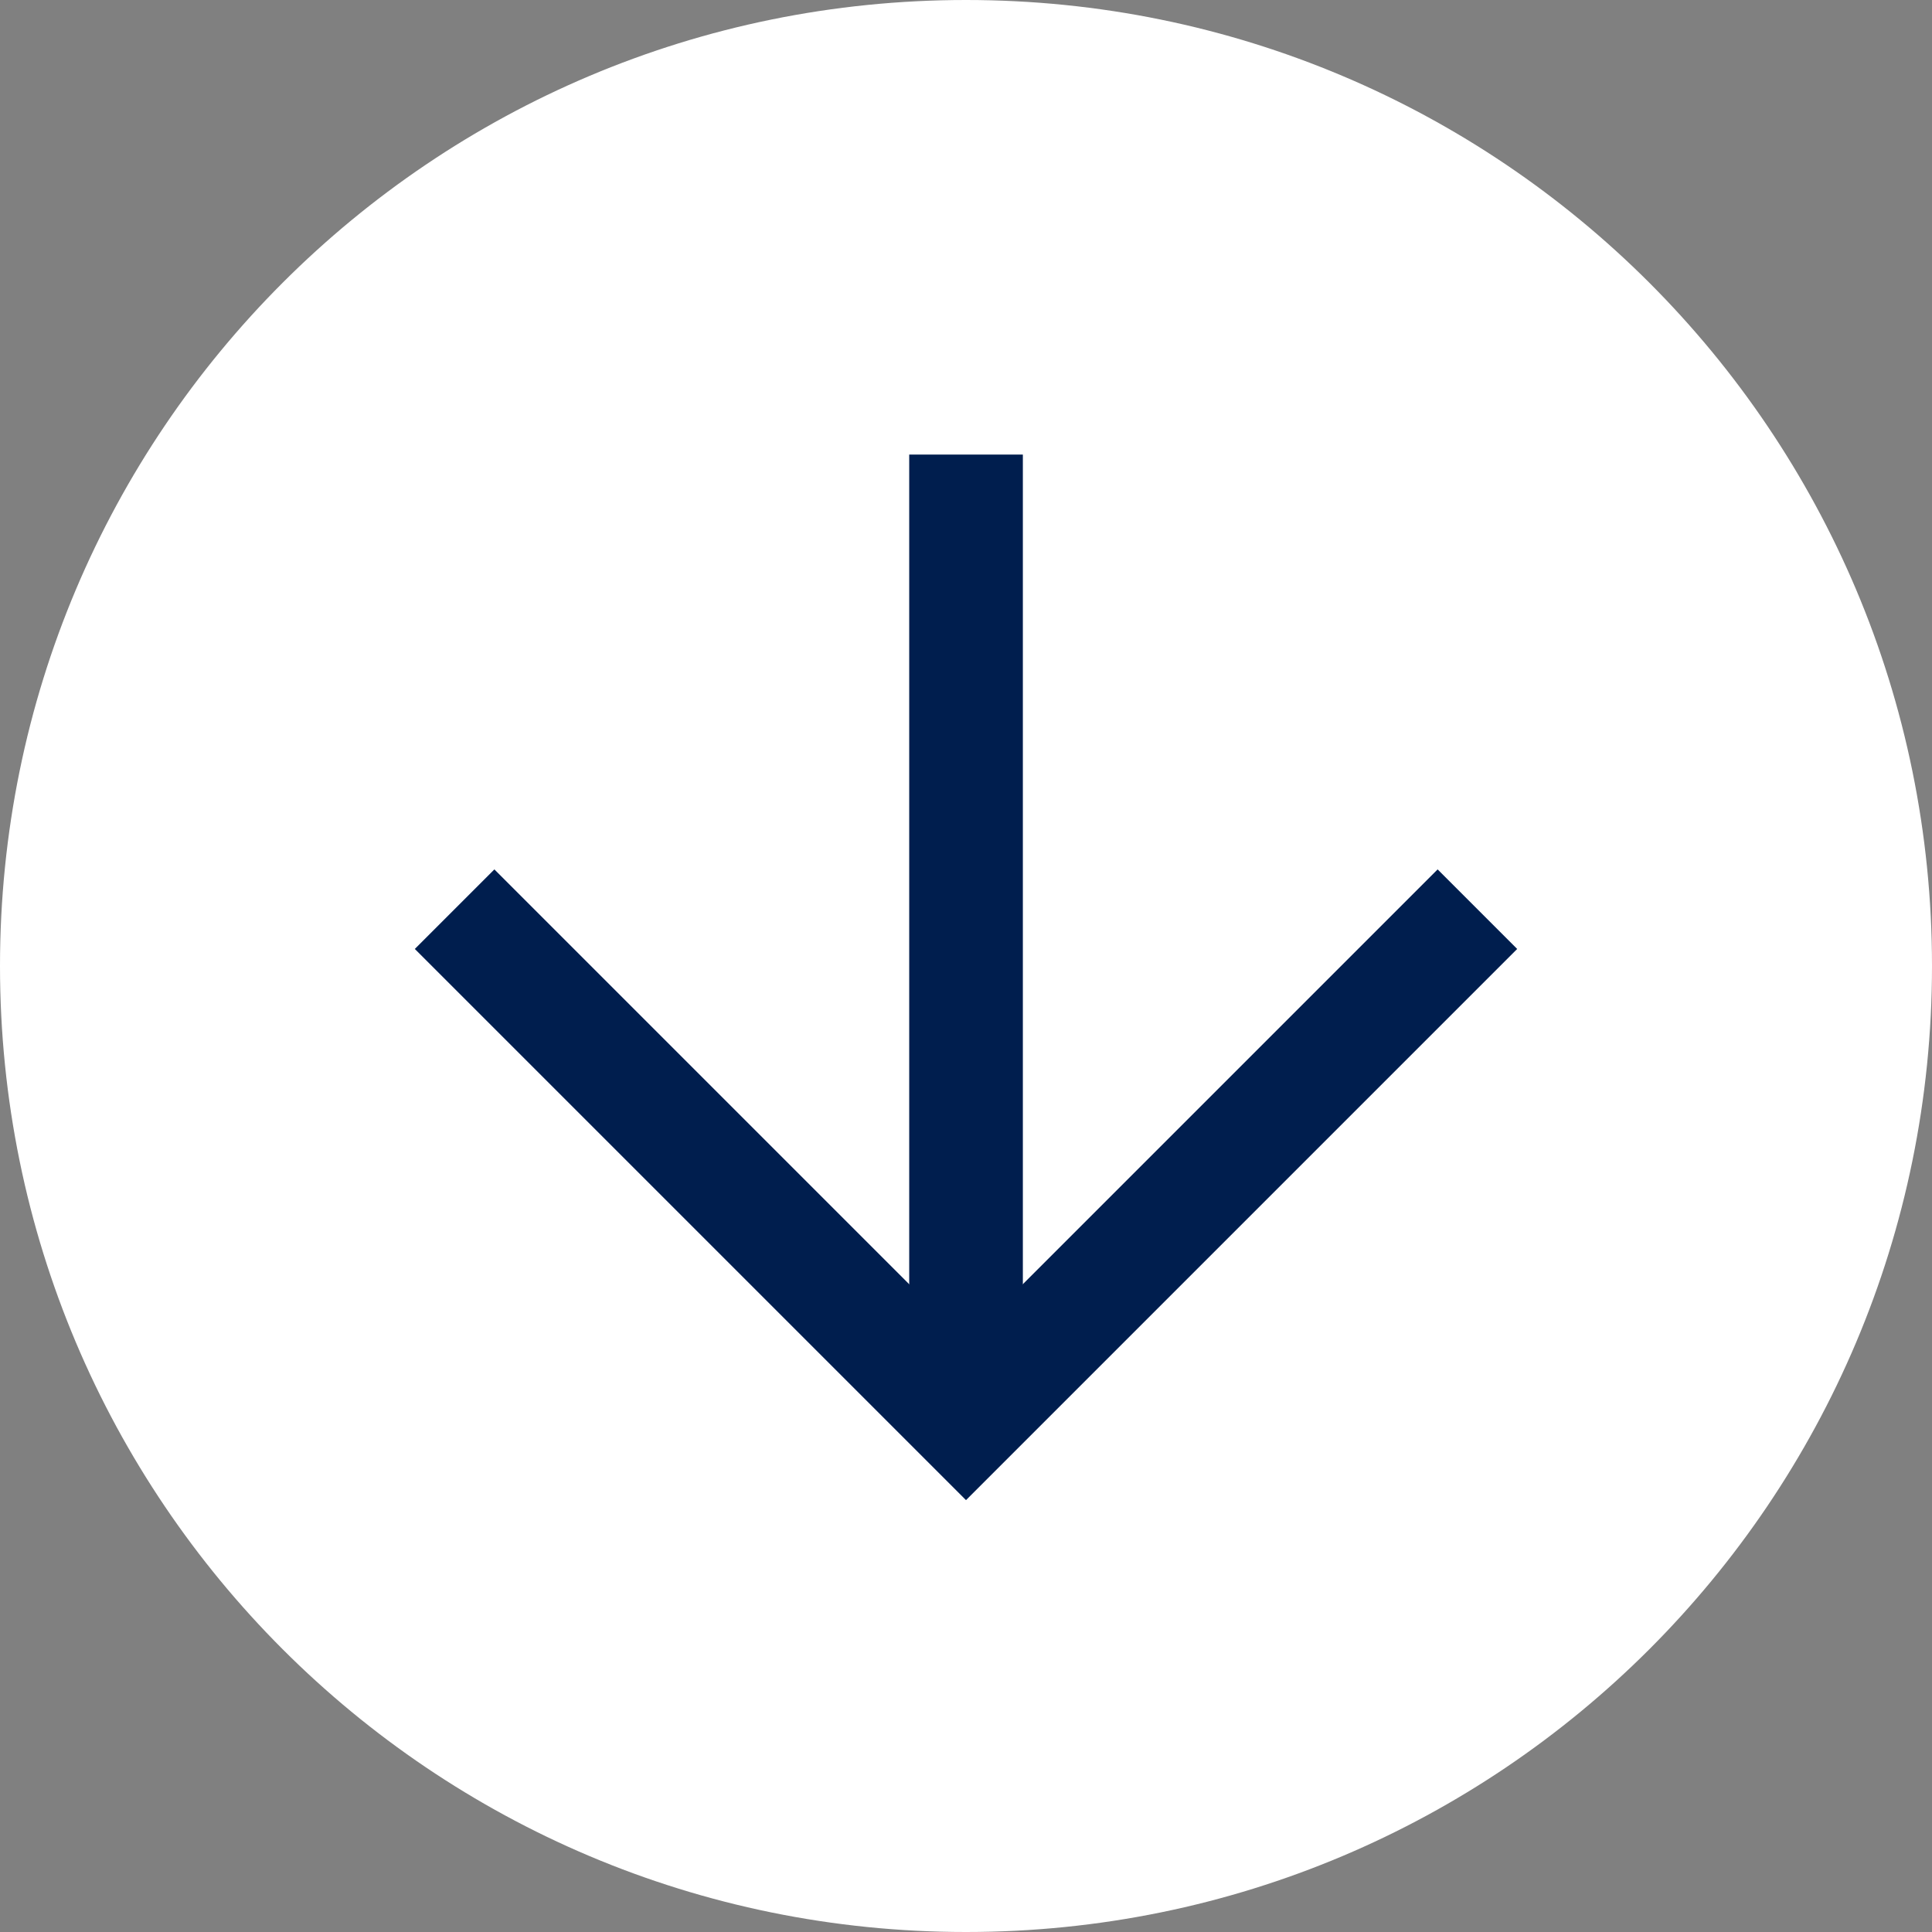
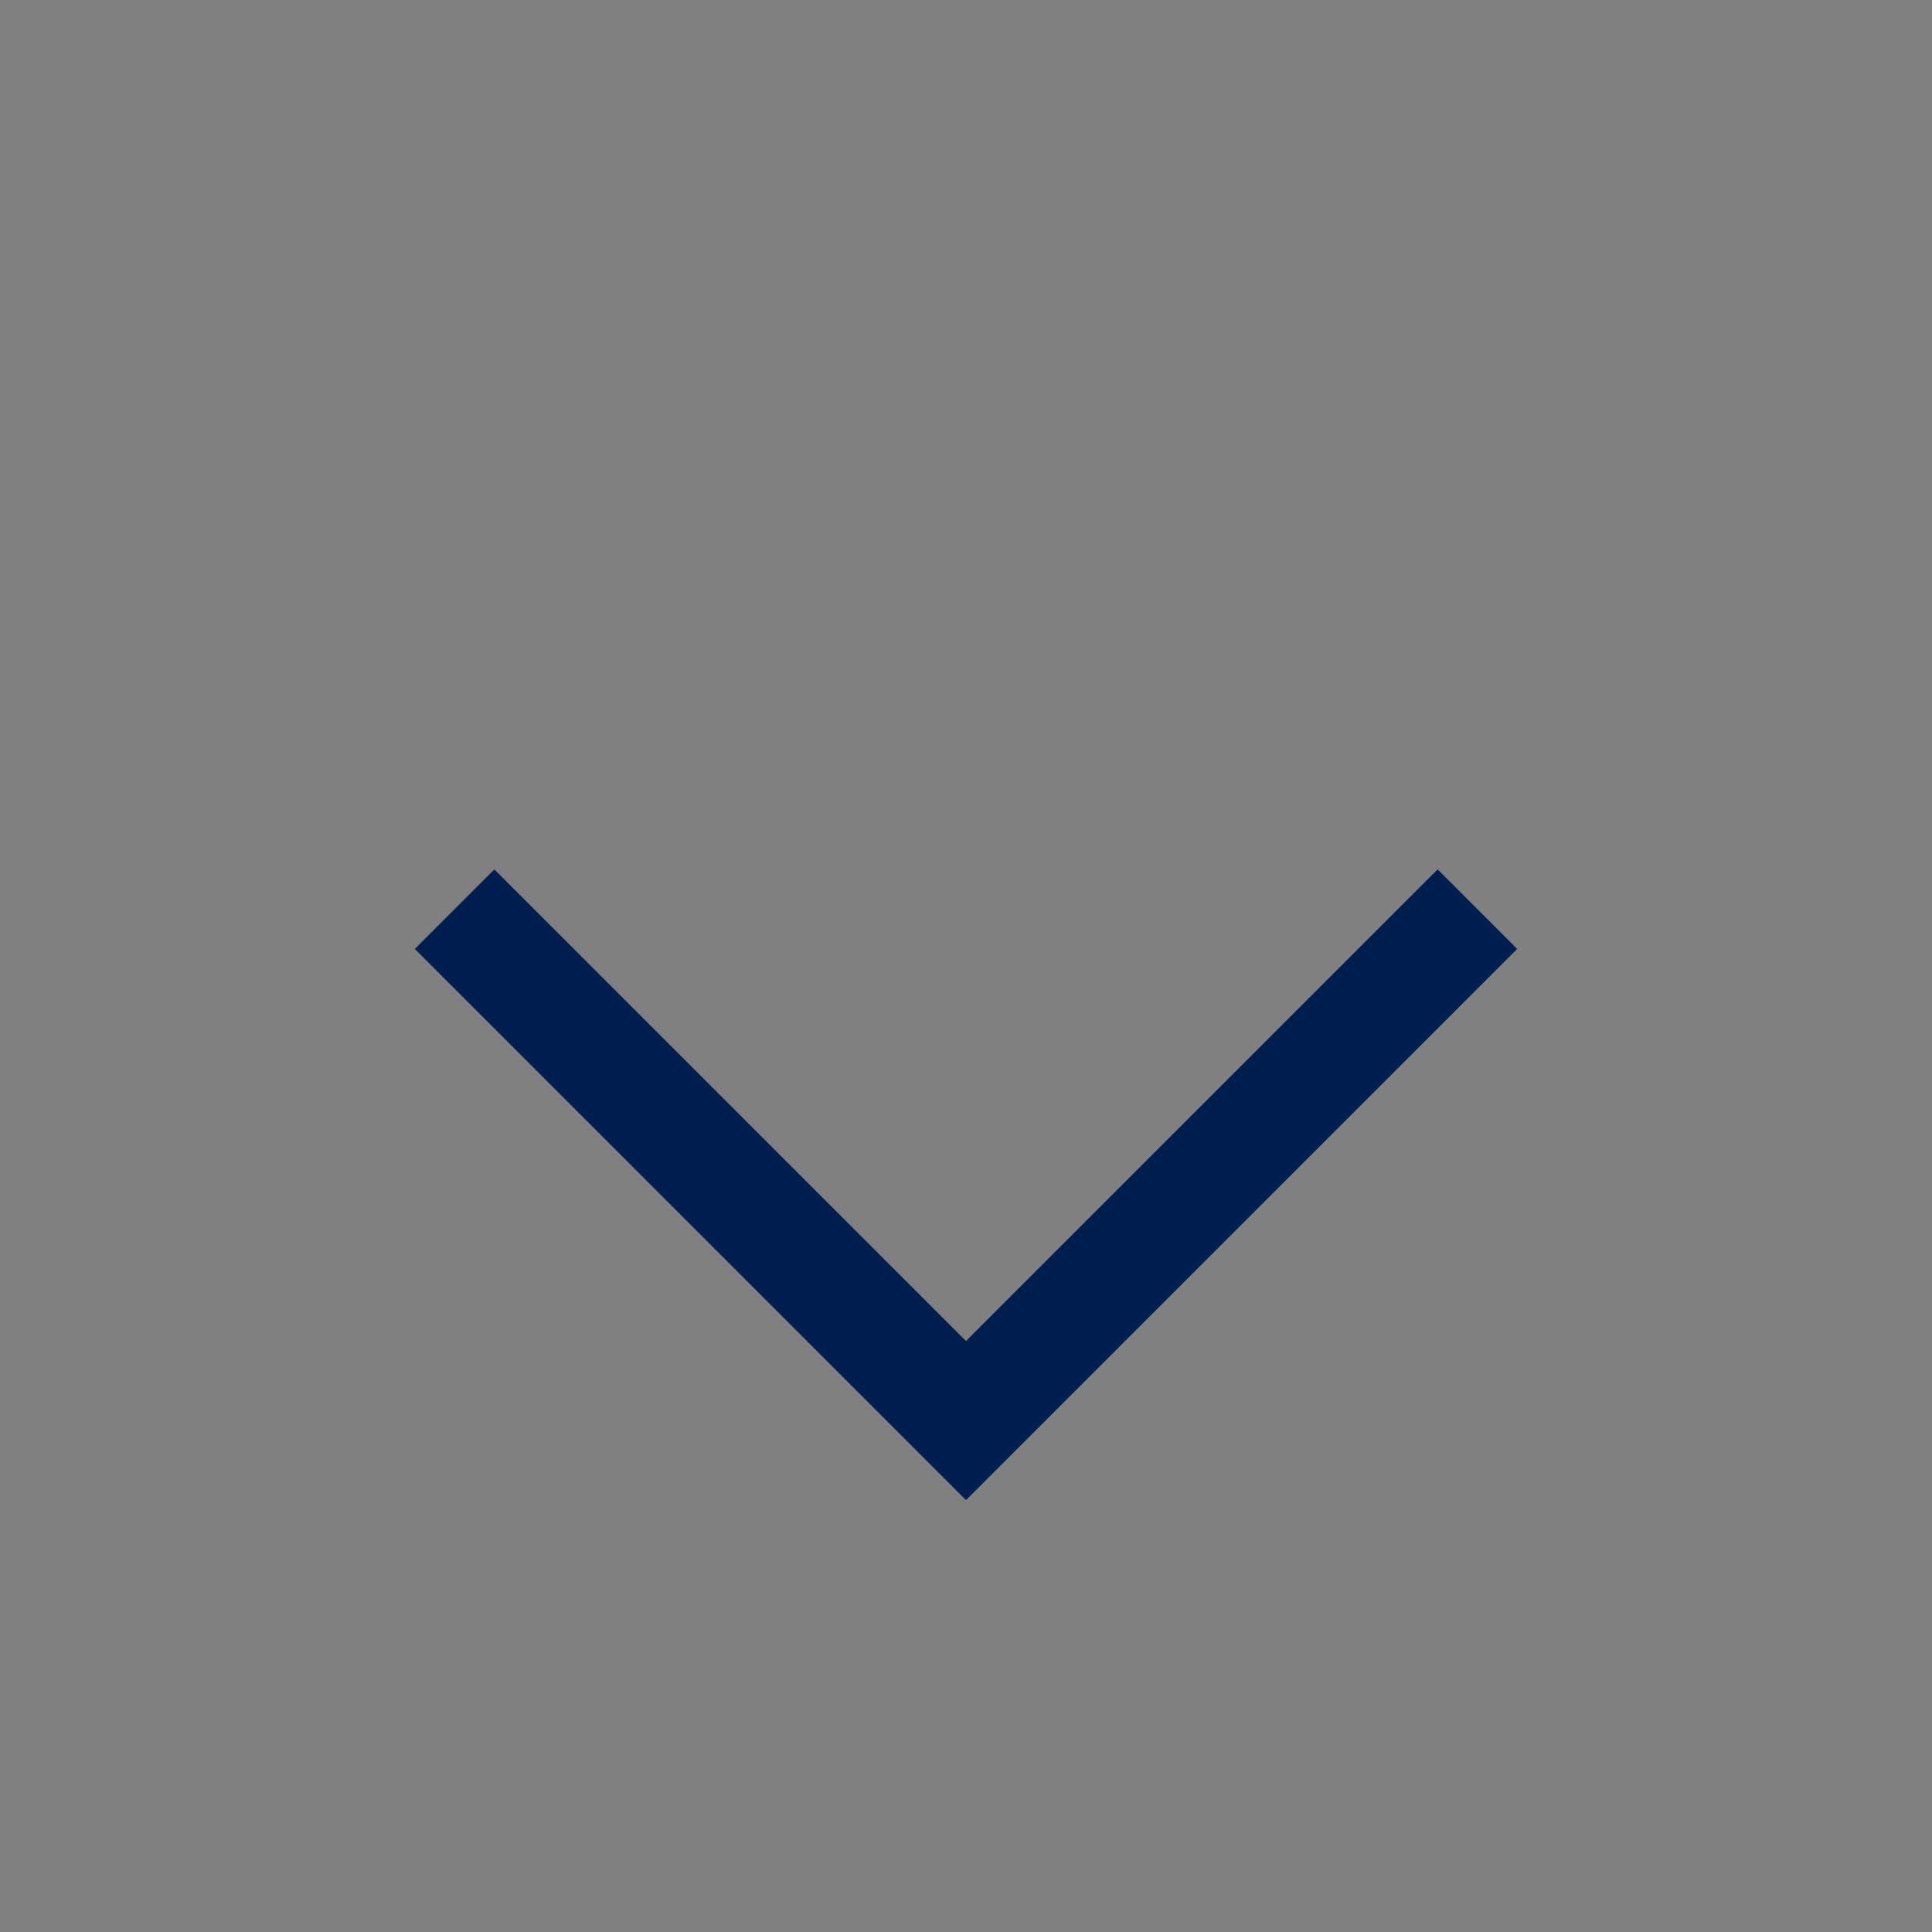
<svg xmlns="http://www.w3.org/2000/svg" width="28" height="28" viewBox="0 0 28 28" fill="none">
  <rect x="0" y="0" width="28" height="28" fill="#808080" stroke="none" />
-   <path d="M14 -1.22392e-06C21.741 -5.47164e-07 28 6.259 28 14C28 21.741 21.741 28 14 28C6.259 28 5.47164e-07 21.741 1.22392e-06 14C1.90067e-06 6.259 6.259 -1.90067e-06 14 -1.22392e-06Z" fill="white" />
  <path d="M7.165 12.6L14 19.435L20.835 12.6L21.988 13.753L14 21.741L6.012 13.753L7.165 12.6Z" fill="#001E4E" />
-   <path d="M14.824 20.588L13.177 20.588L13.177 6.588L14.824 6.588L14.824 20.588Z" fill="#001E4E" />
</svg>